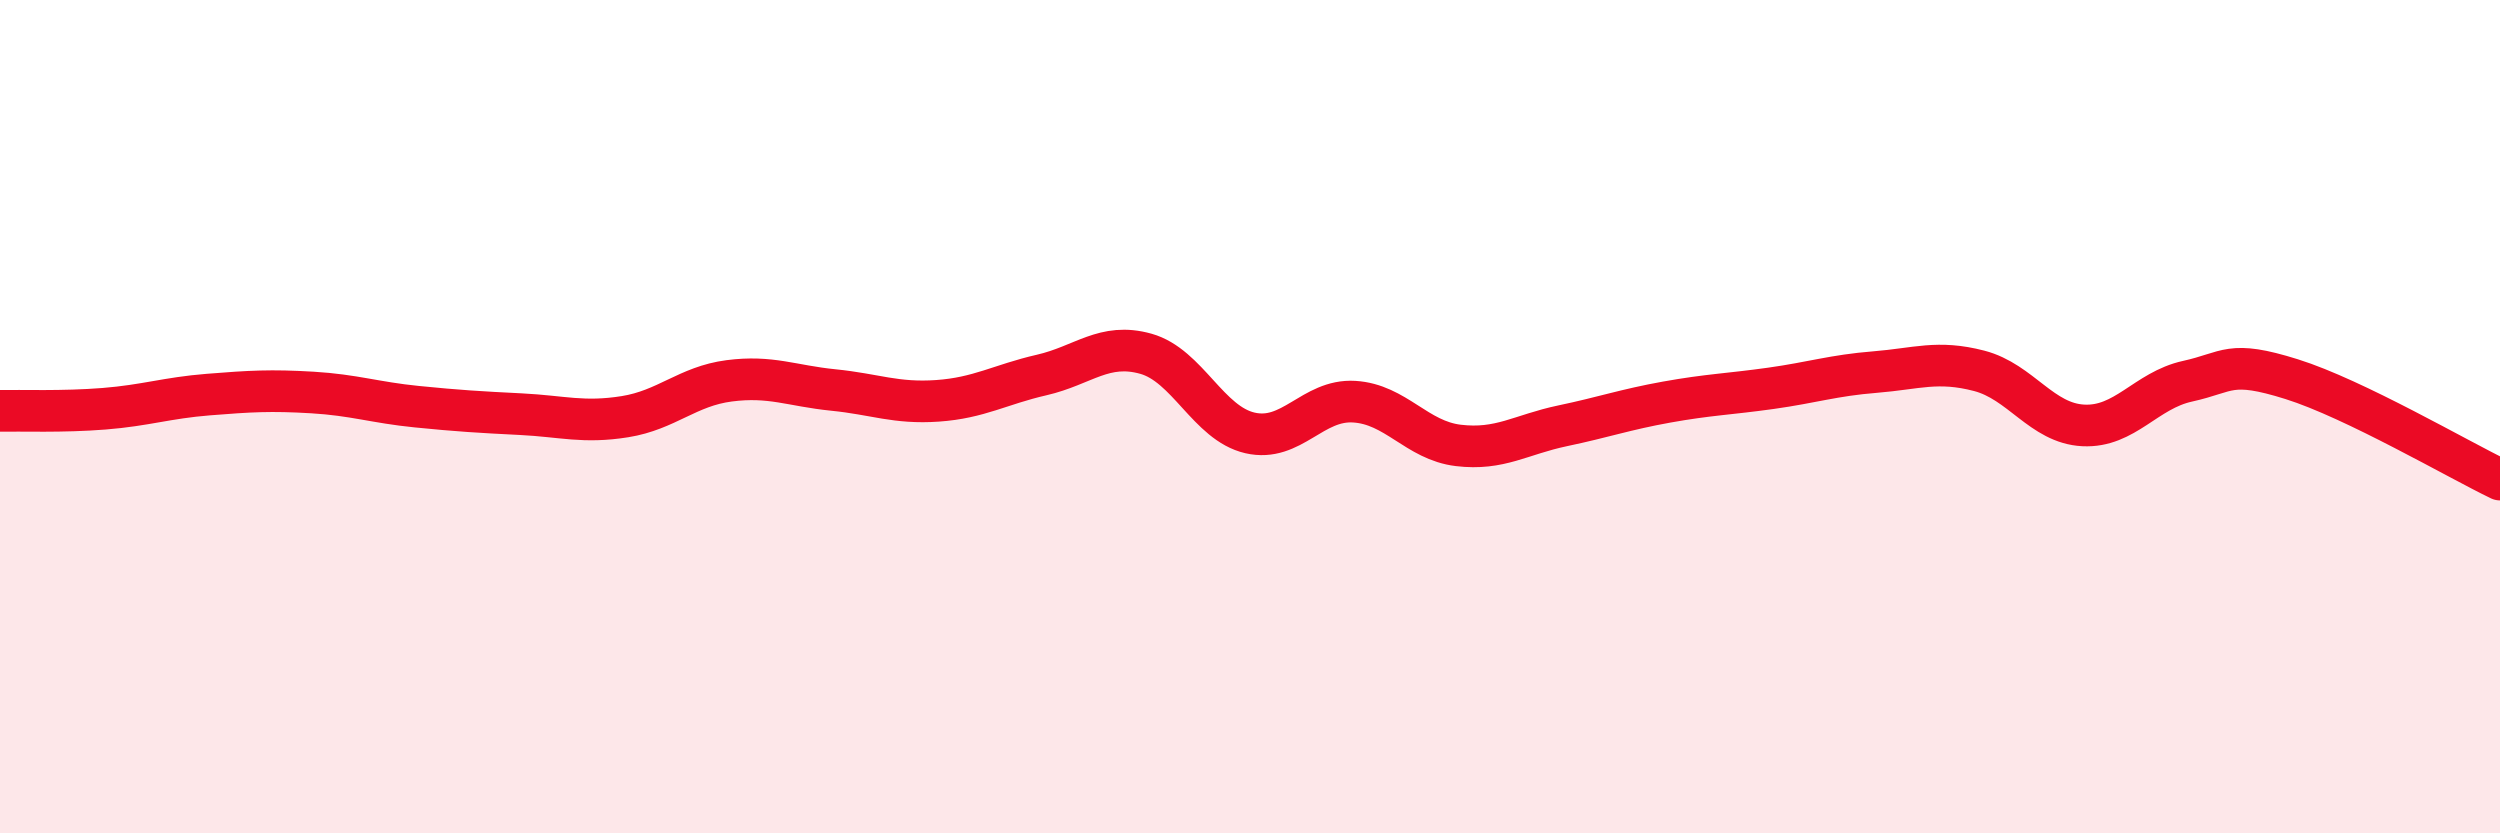
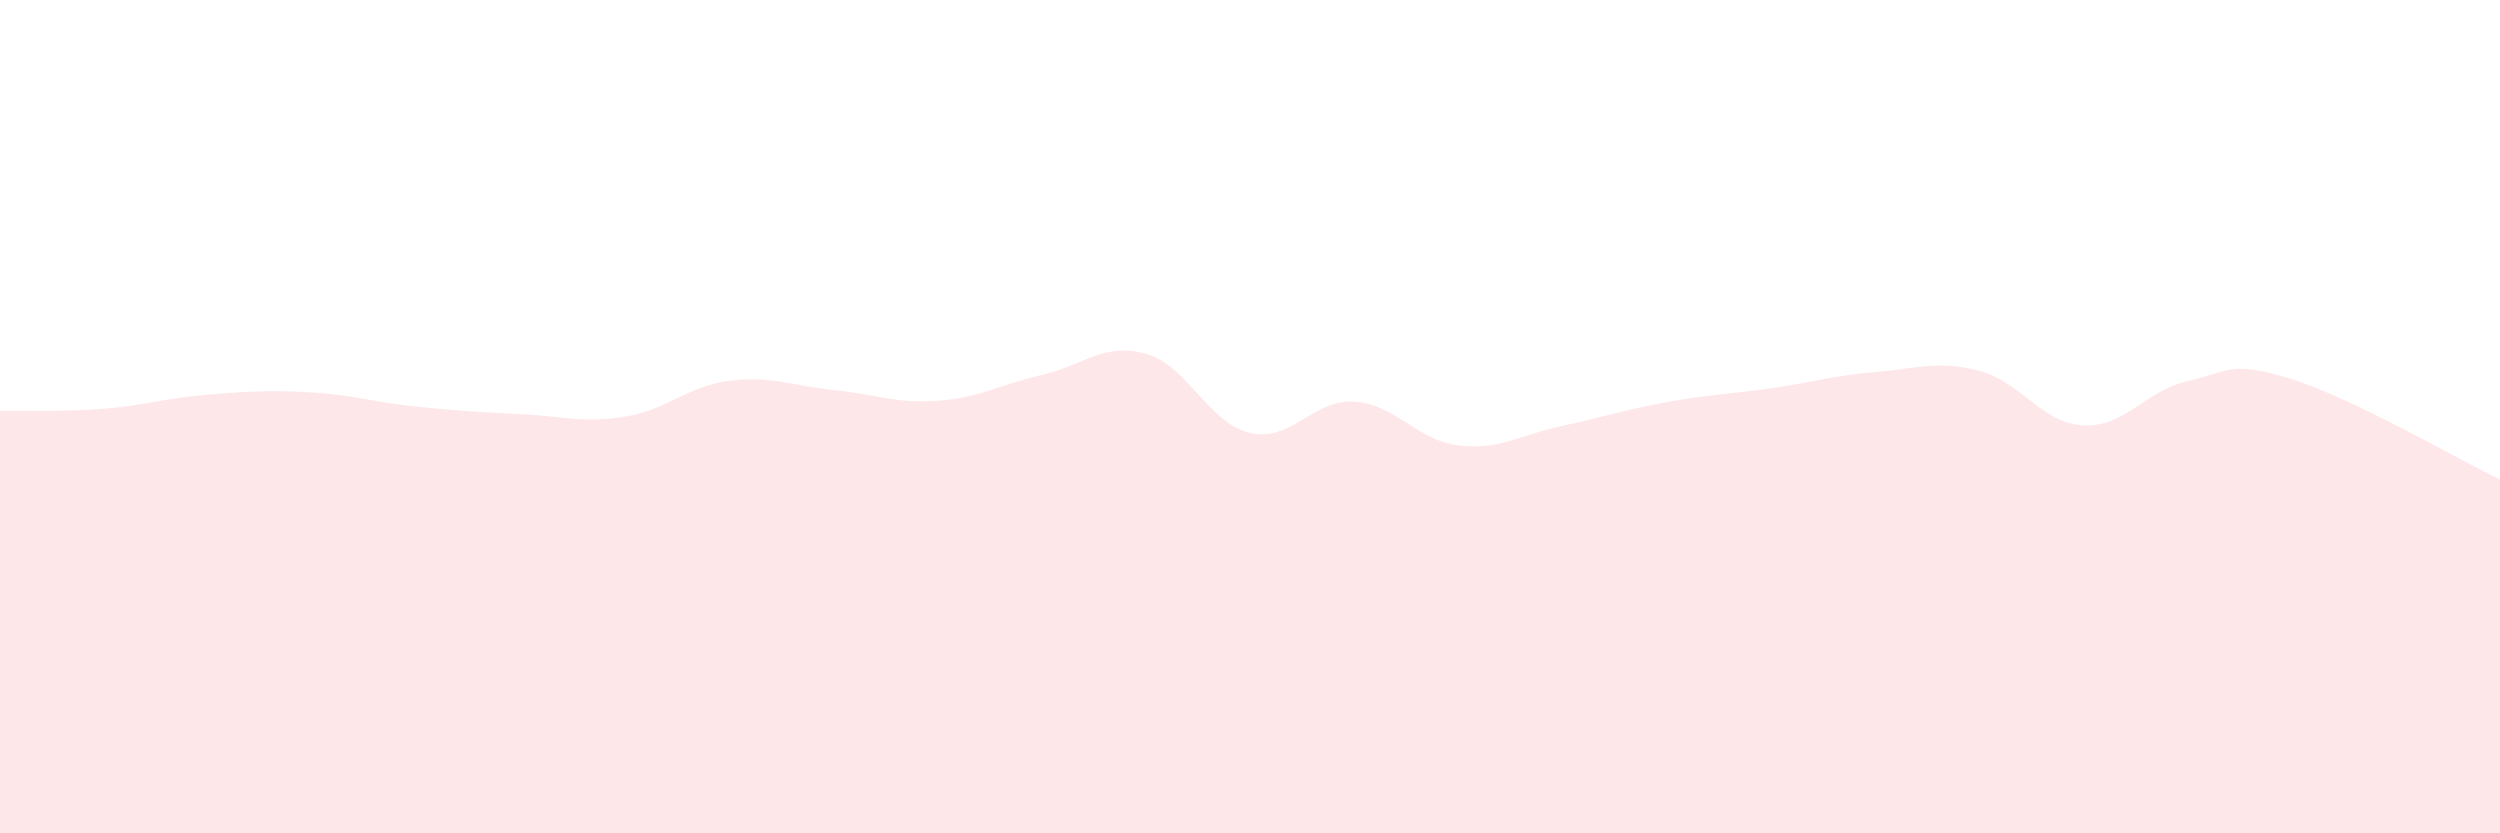
<svg xmlns="http://www.w3.org/2000/svg" width="60" height="20" viewBox="0 0 60 20">
  <path d="M 0,9.86 C 0.5,9.85 1.5,9.89 2.5,9.81 C 3.5,9.73 4,9.55 5,9.47 C 6,9.39 6.5,9.36 7.5,9.42 C 8.5,9.48 9,9.66 10,9.76 C 11,9.86 11.5,9.89 12.5,9.94 C 13.5,9.99 14,10.16 15,10 C 16,9.84 16.5,9.27 17.5,9.14 C 18.5,9.01 19,9.26 20,9.36 C 21,9.46 21.5,9.69 22.5,9.62 C 23.5,9.55 24,9.23 25,9 C 26,8.77 26.5,8.21 27.5,8.49 C 28.5,8.77 29,10.16 30,10.39 C 31,10.62 31.5,9.58 32.5,9.64 C 33.5,9.7 34,10.57 35,10.69 C 36,10.81 36.5,10.43 37.5,10.22 C 38.5,10.01 39,9.83 40,9.65 C 41,9.47 41.5,9.46 42.5,9.32 C 43.5,9.18 44,9.01 45,8.93 C 46,8.85 46.5,8.64 47.5,8.9 C 48.5,9.16 49,10.16 50,10.21 C 51,10.26 51.5,9.37 52.5,9.15 C 53.5,8.93 53.5,8.63 55,9.1 C 56.5,9.57 59,11.03 60,11.51L60 20L0 20Z" fill="#EB0A25" opacity="0.1" stroke-linecap="round" stroke-linejoin="round" />
-   <path d="M 0,9.86 C 0.5,9.85 1.5,9.89 2.5,9.81 C 3.5,9.73 4,9.55 5,9.47 C 6,9.39 6.5,9.36 7.5,9.42 C 8.5,9.48 9,9.66 10,9.76 C 11,9.86 11.5,9.89 12.5,9.94 C 13.5,9.99 14,10.16 15,10 C 16,9.84 16.5,9.27 17.5,9.14 C 18.5,9.01 19,9.26 20,9.36 C 21,9.46 21.5,9.69 22.5,9.62 C 23.5,9.55 24,9.23 25,9 C 26,8.77 26.5,8.21 27.5,8.49 C 28.5,8.77 29,10.16 30,10.39 C 31,10.62 31.5,9.58 32.5,9.64 C 33.5,9.7 34,10.57 35,10.69 C 36,10.81 36.5,10.43 37.5,10.22 C 38.5,10.01 39,9.83 40,9.65 C 41,9.47 41.5,9.46 42.5,9.32 C 43.5,9.18 44,9.01 45,8.93 C 46,8.85 46.5,8.64 47.5,8.9 C 48.5,9.16 49,10.16 50,10.21 C 51,10.26 51.5,9.37 52.5,9.15 C 53.5,8.93 53.5,8.63 55,9.1 C 56.5,9.57 59,11.03 60,11.51" stroke="#EB0A25" stroke-width="1" fill="none" stroke-linecap="round" stroke-linejoin="round" />
</svg>